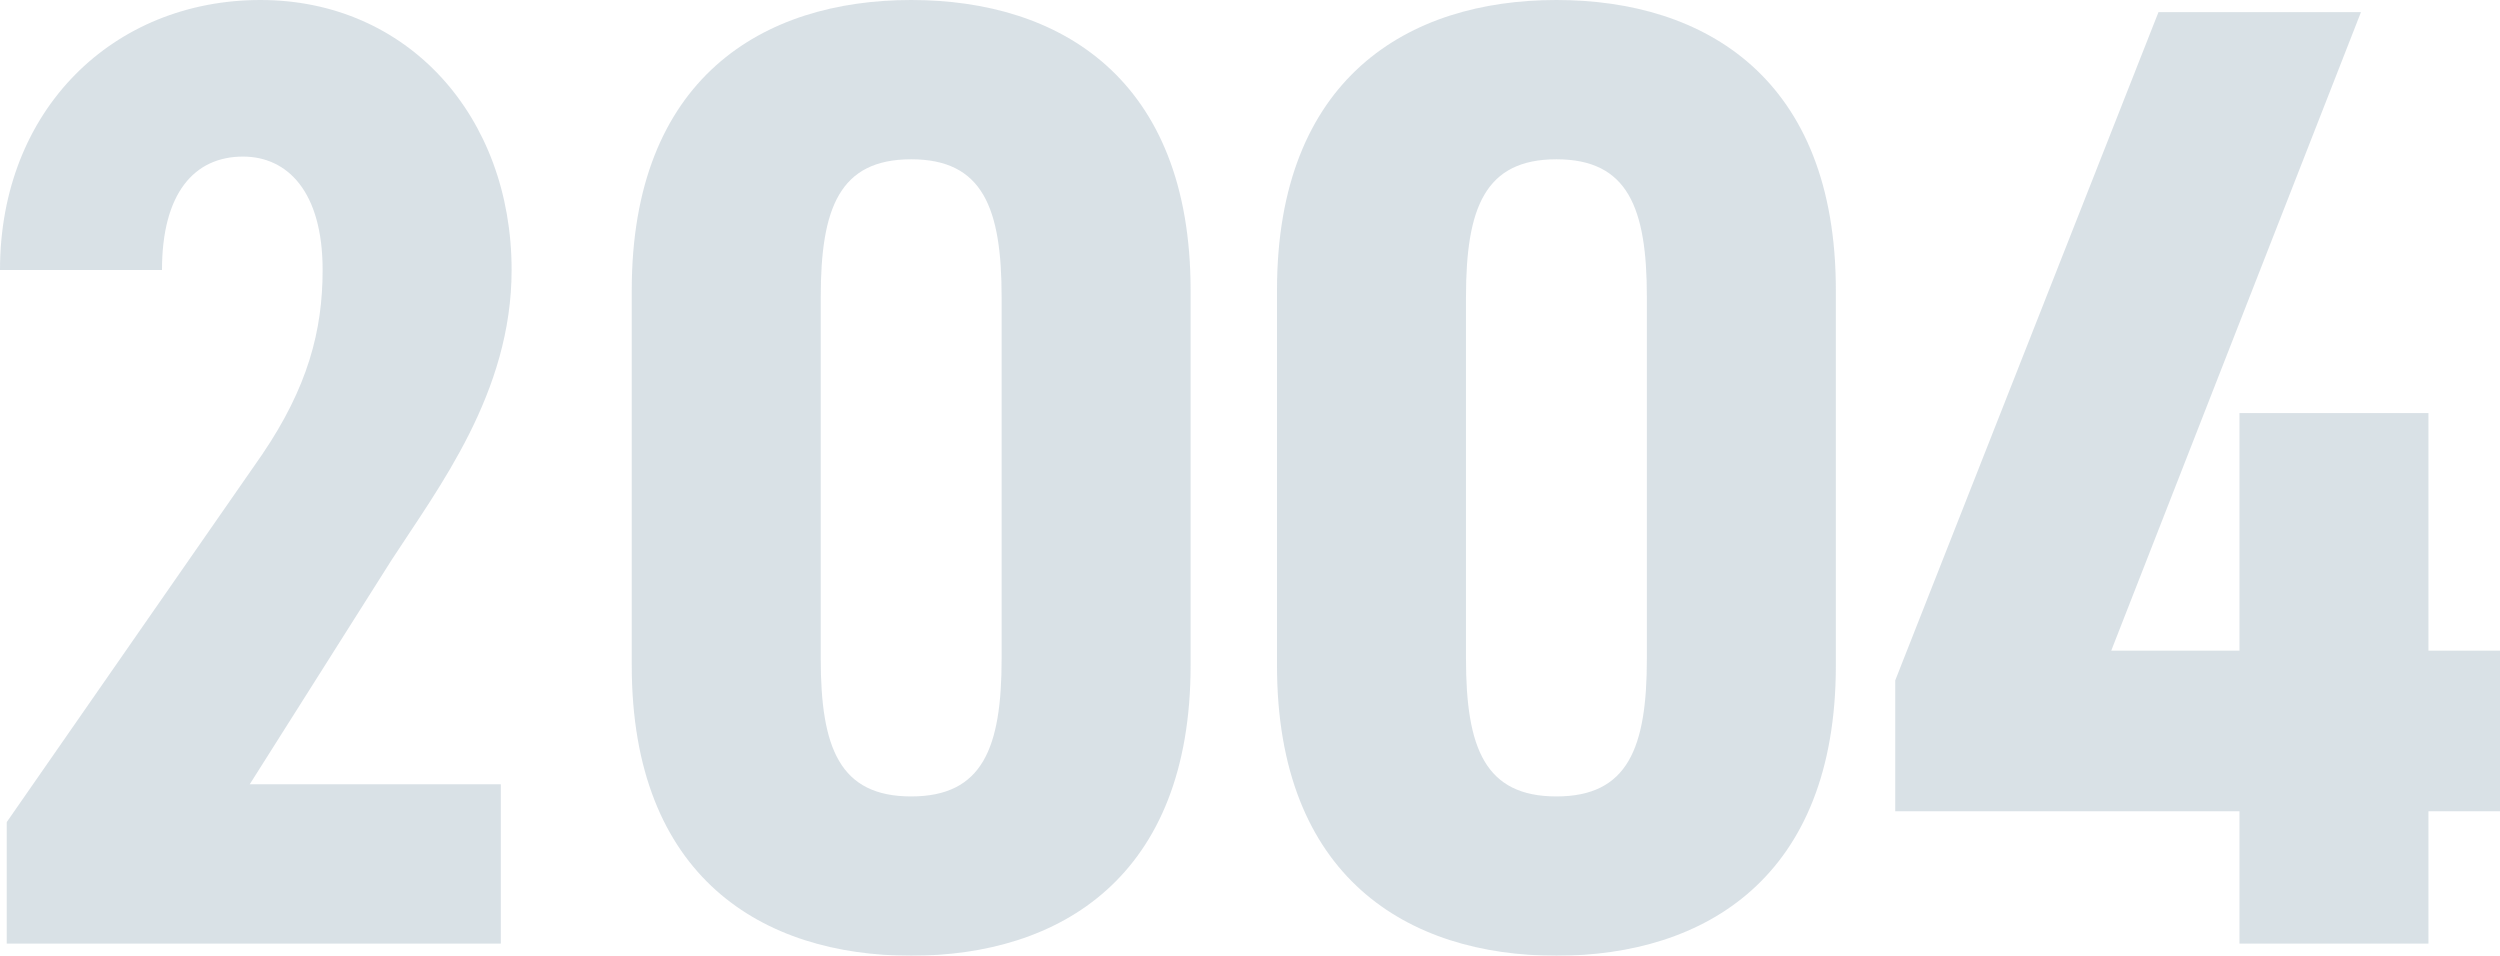
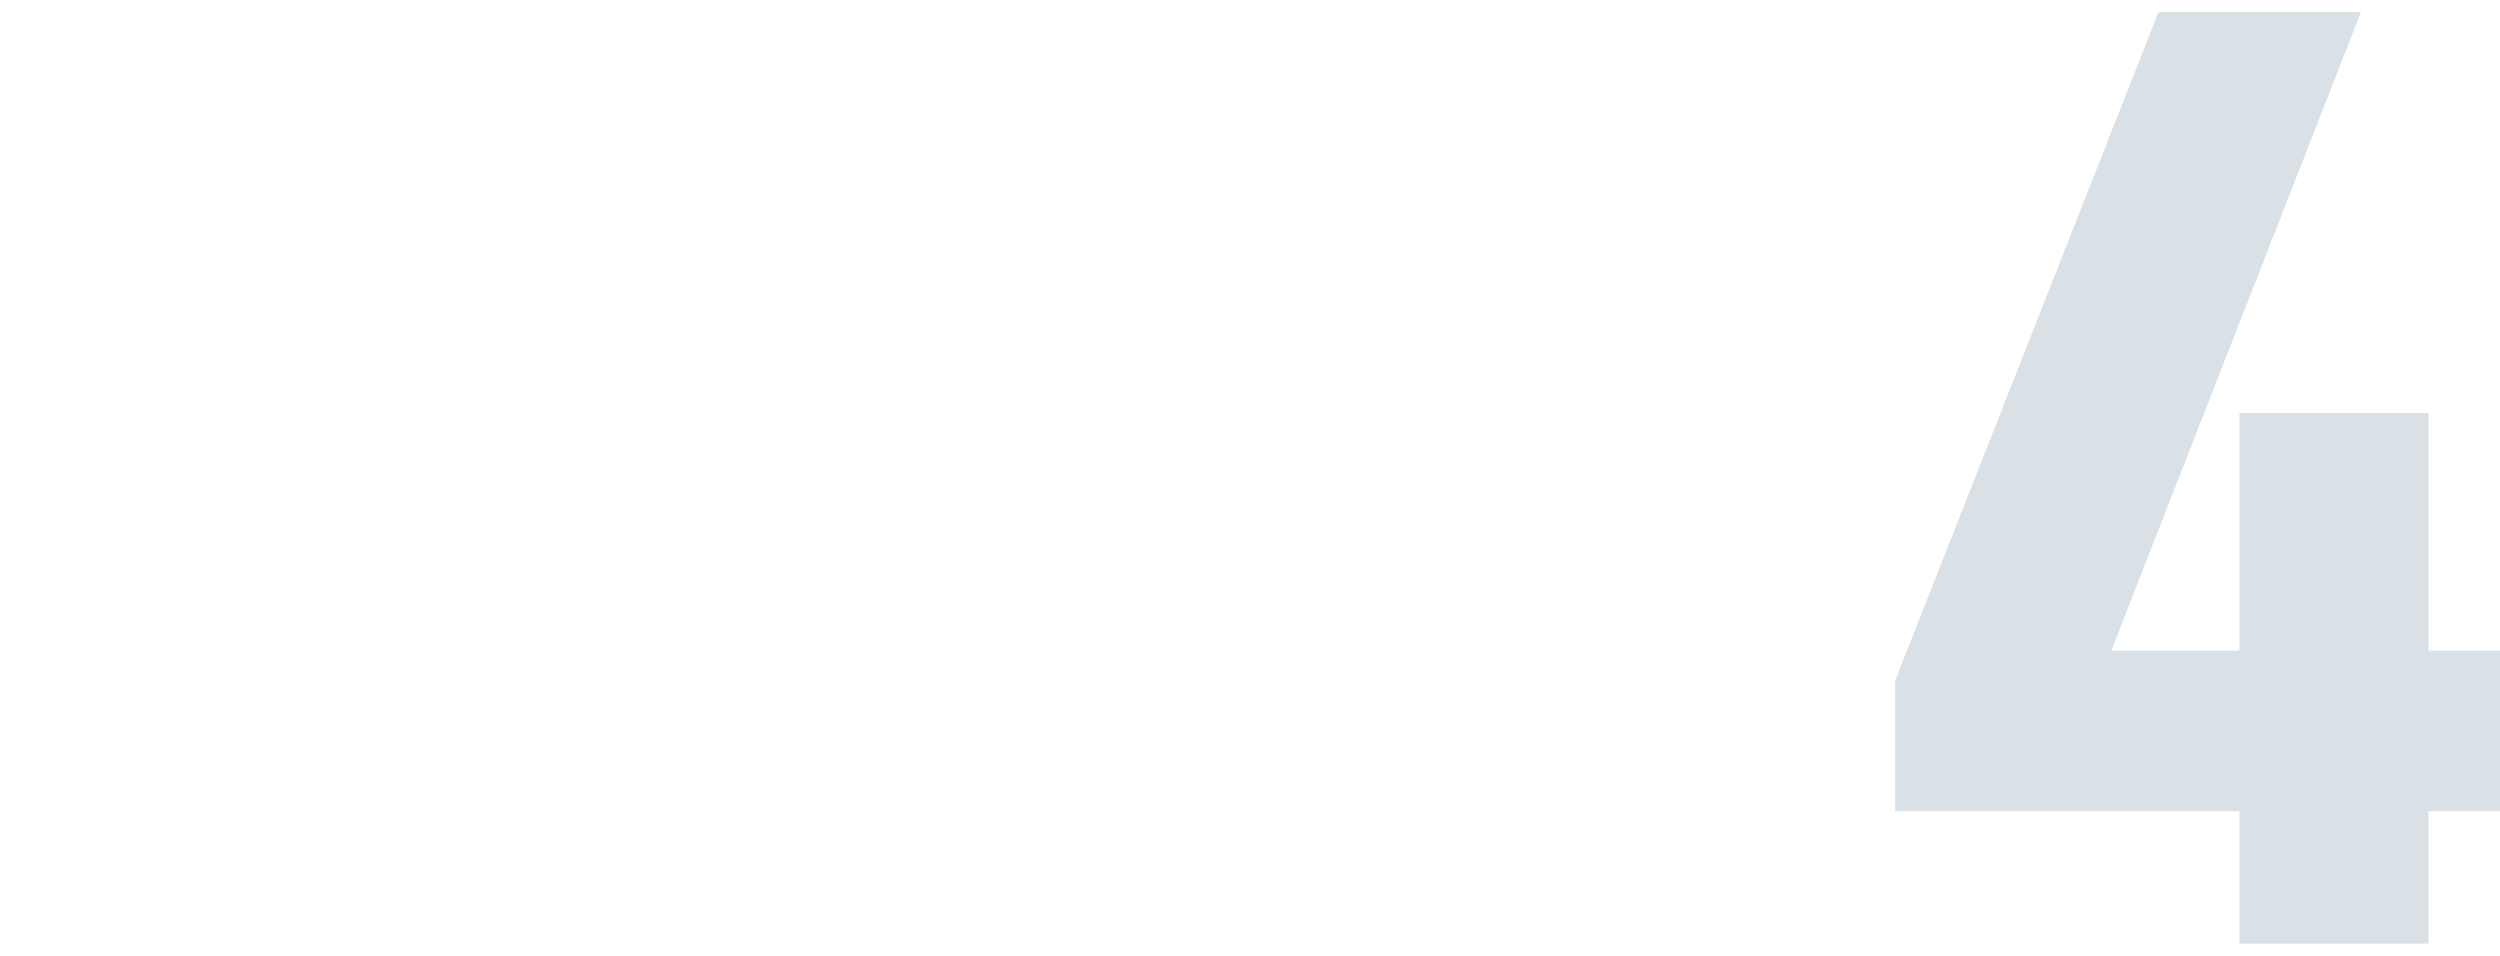
<svg xmlns="http://www.w3.org/2000/svg" id="_レイヤー_2" viewBox="0 0 111.12 42.48">
  <defs>
    <style>.cls-1{opacity:.15;}.cls-2{fill:#003559;stroke-width:0px;}</style>
  </defs>
  <g id="PC_content">
    <g class="cls-1">
-       <path class="cls-2" d="M22.26,41.94H.3v-5.4l11.34-16.32c2.04-3,2.7-5.52,2.7-8.22,0-3.48-1.56-5.04-3.54-5.04-2.16,0-3.6,1.62-3.6,5.04H0C0,4.86,5.04,0,11.58,0s11.16,5.16,11.16,12c0,5.46-3.24,9.66-5.34,12.9l-6.3,9.96h11.16v7.08Z" />
-       <path class="cls-2" d="M28.08,29.58V12.9c0-9.42,5.82-12.9,12.42-12.9s12.42,3.48,12.42,12.9v16.68c0,9.42-5.82,12.9-12.42,12.9s-12.42-3.48-12.42-12.9ZM44.52,29.28V13.2c0-3.96-.84-6.12-4.02-6.12s-4.02,2.16-4.02,6.12v16.08c0,3.96.84,6.12,4.02,6.12s4.02-2.16,4.02-6.12Z" />
-       <path class="cls-2" d="M56.76,29.58V12.9c0-9.42,5.82-12.9,12.42-12.9s12.42,3.48,12.42,12.9v16.68c0,9.42-5.82,12.9-12.42,12.9s-12.42-3.48-12.42-12.9ZM73.2,29.28V13.2c0-3.96-.84-6.12-4.02-6.12s-4.02,2.16-4.02,6.12v16.08c0,3.96.84,6.12,4.02,6.12s4.02-2.16,4.02-6.12Z" />
      <path class="cls-2" d="M104.94.54l-11.1,28.38h5.7v-10.56h8.4v10.56h3.18v7.14h-3.18v5.88h-8.4v-5.88h-15.3v-5.82L95.94.54h9Z" />
    </g>
  </g>
</svg>